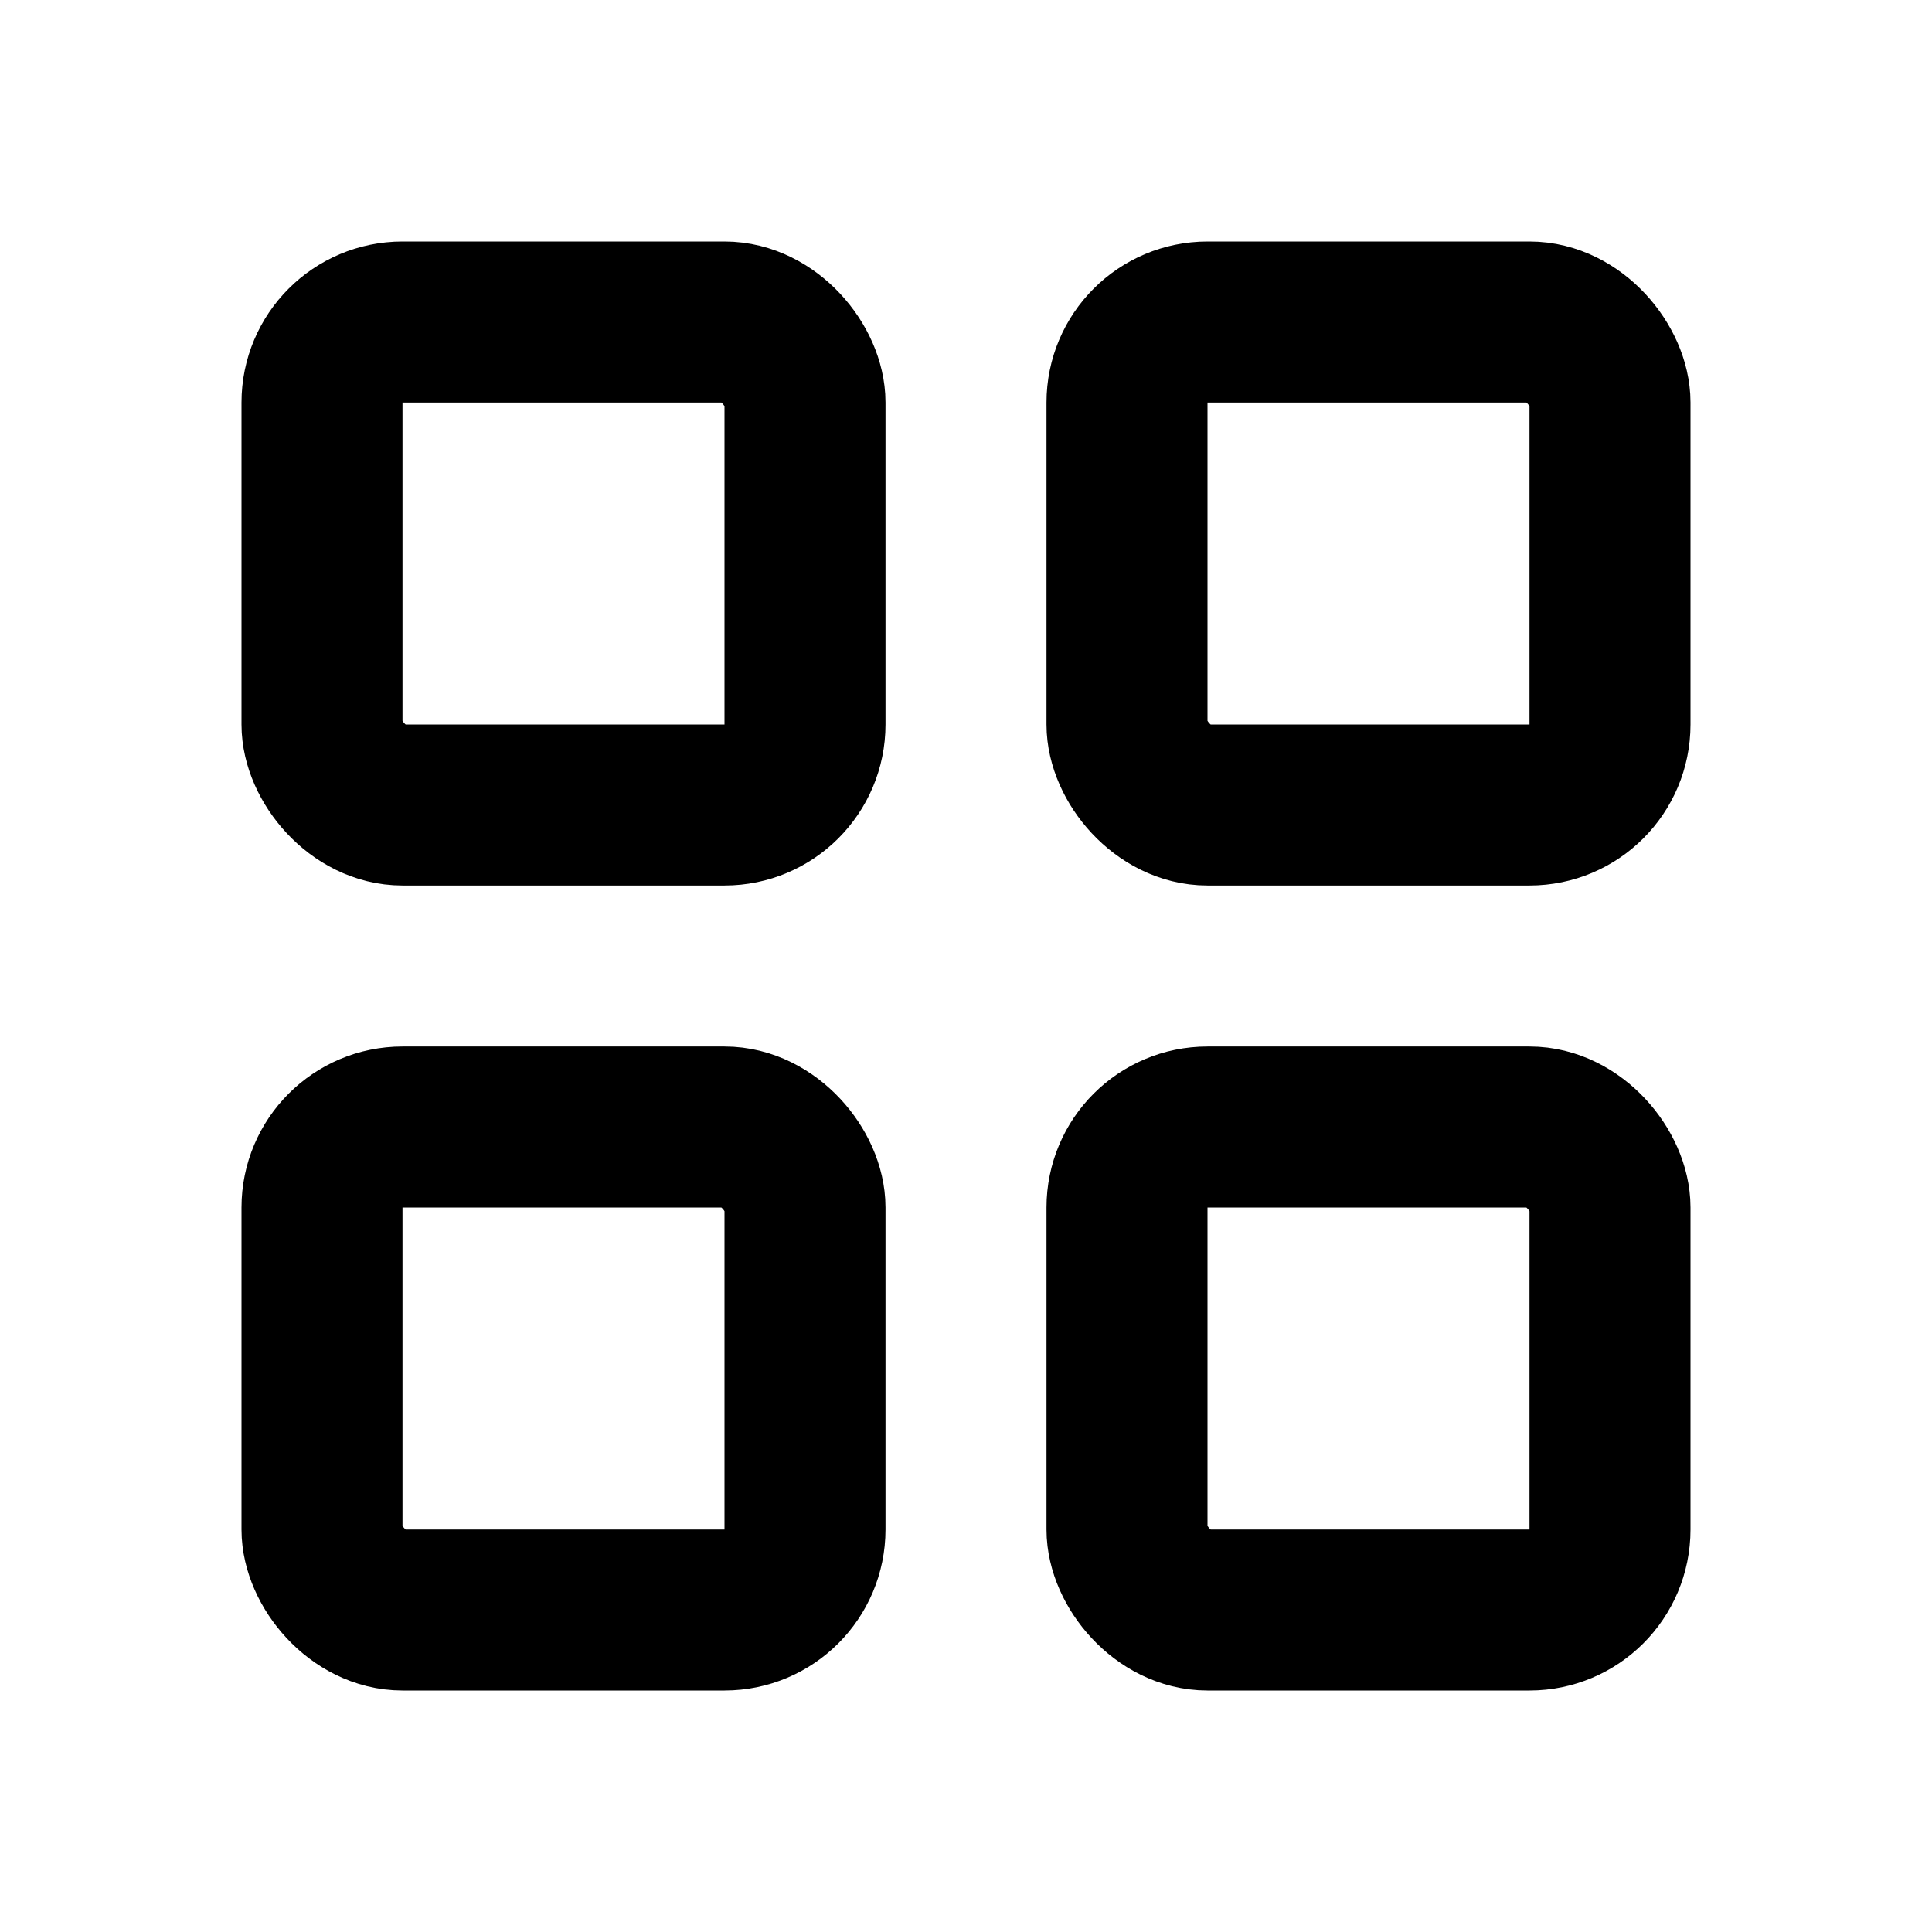
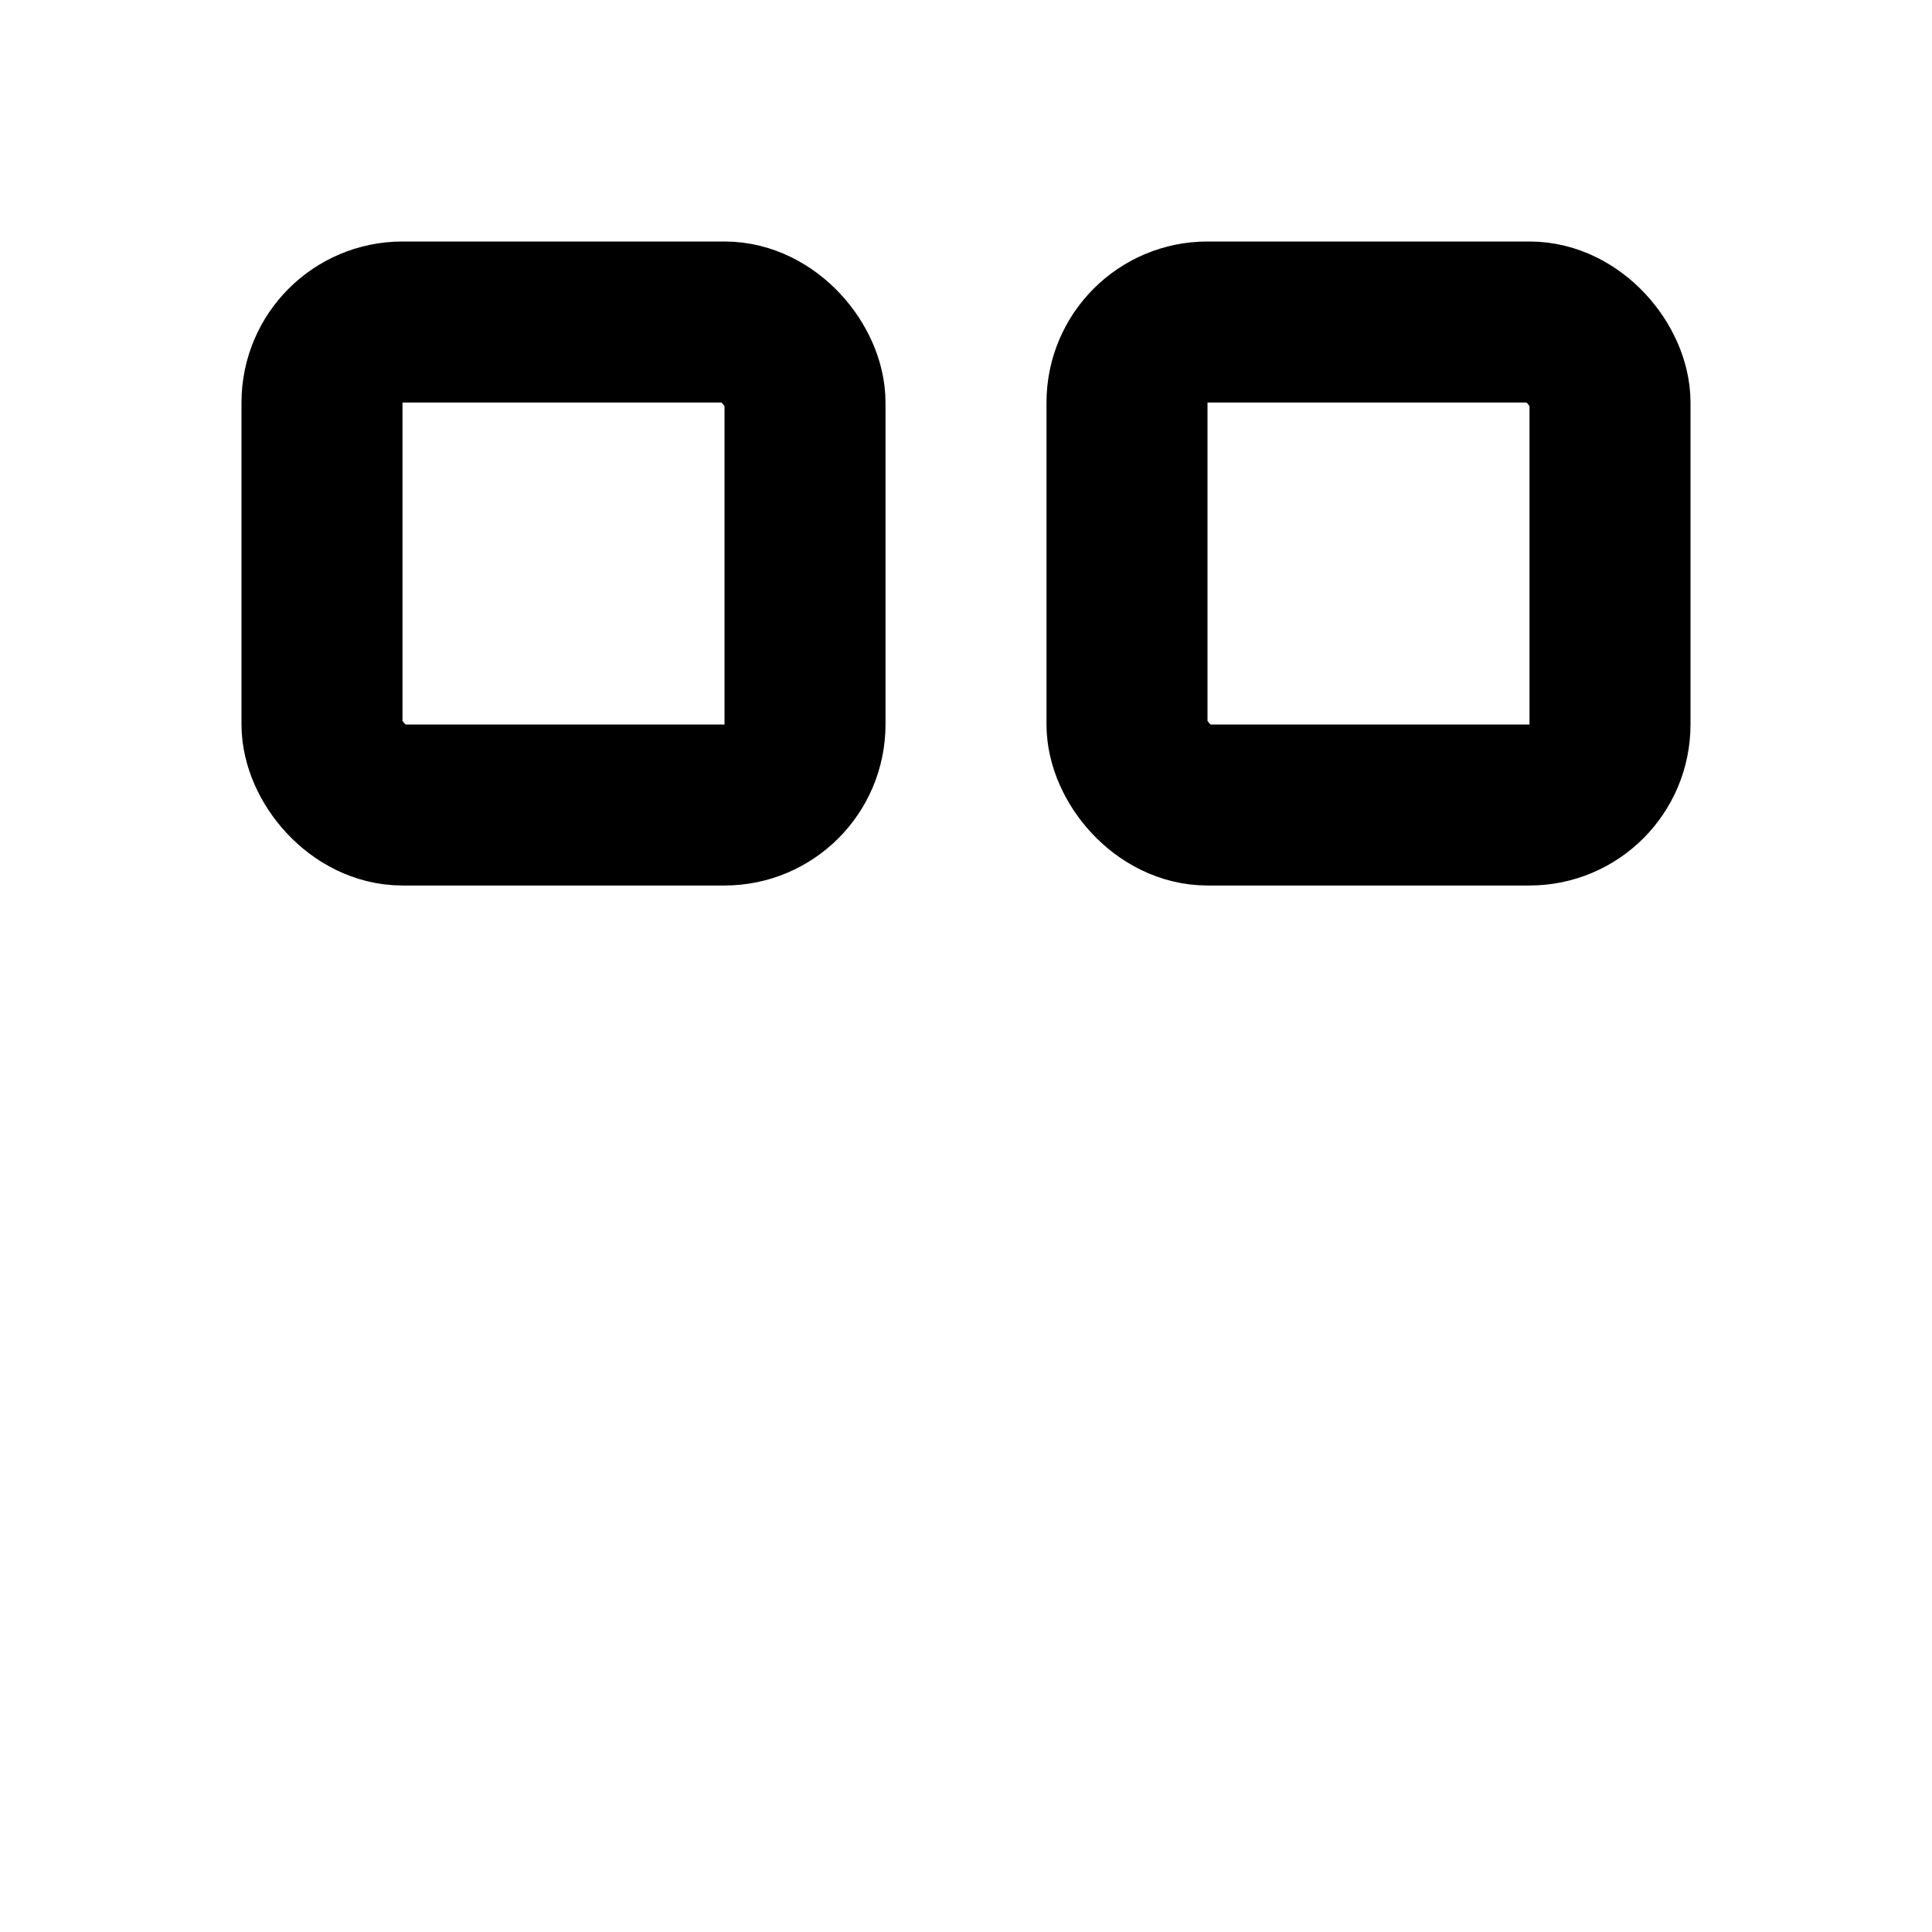
<svg xmlns="http://www.w3.org/2000/svg" id="layout-grid" width="24" height="24" viewBox="0 0 24 24">
-   <path id="Path_6547" data-name="Path 6547" d="M0,0H24V24H0Z" fill="none" />
  <rect id="Rectangle_3025" data-name="Rectangle 3025" width="6" height="6" rx="1" transform="translate(4 4)" fill="none" stroke="#000" stroke-linecap="round" stroke-linejoin="round" stroke-width="2" />
  <rect id="Rectangle_3026" data-name="Rectangle 3026" width="6" height="6" rx="1" transform="translate(14 4)" fill="none" stroke="#000" stroke-linecap="round" stroke-linejoin="round" stroke-width="2" />
-   <rect id="Rectangle_3027" data-name="Rectangle 3027" width="6" height="6" rx="1" transform="translate(4 14)" fill="none" stroke="#000" stroke-linecap="round" stroke-linejoin="round" stroke-width="2" />
-   <rect id="Rectangle_3028" data-name="Rectangle 3028" width="6" height="6" rx="1" transform="translate(14 14)" fill="none" stroke="#000" stroke-linecap="round" stroke-linejoin="round" stroke-width="2" />
</svg>